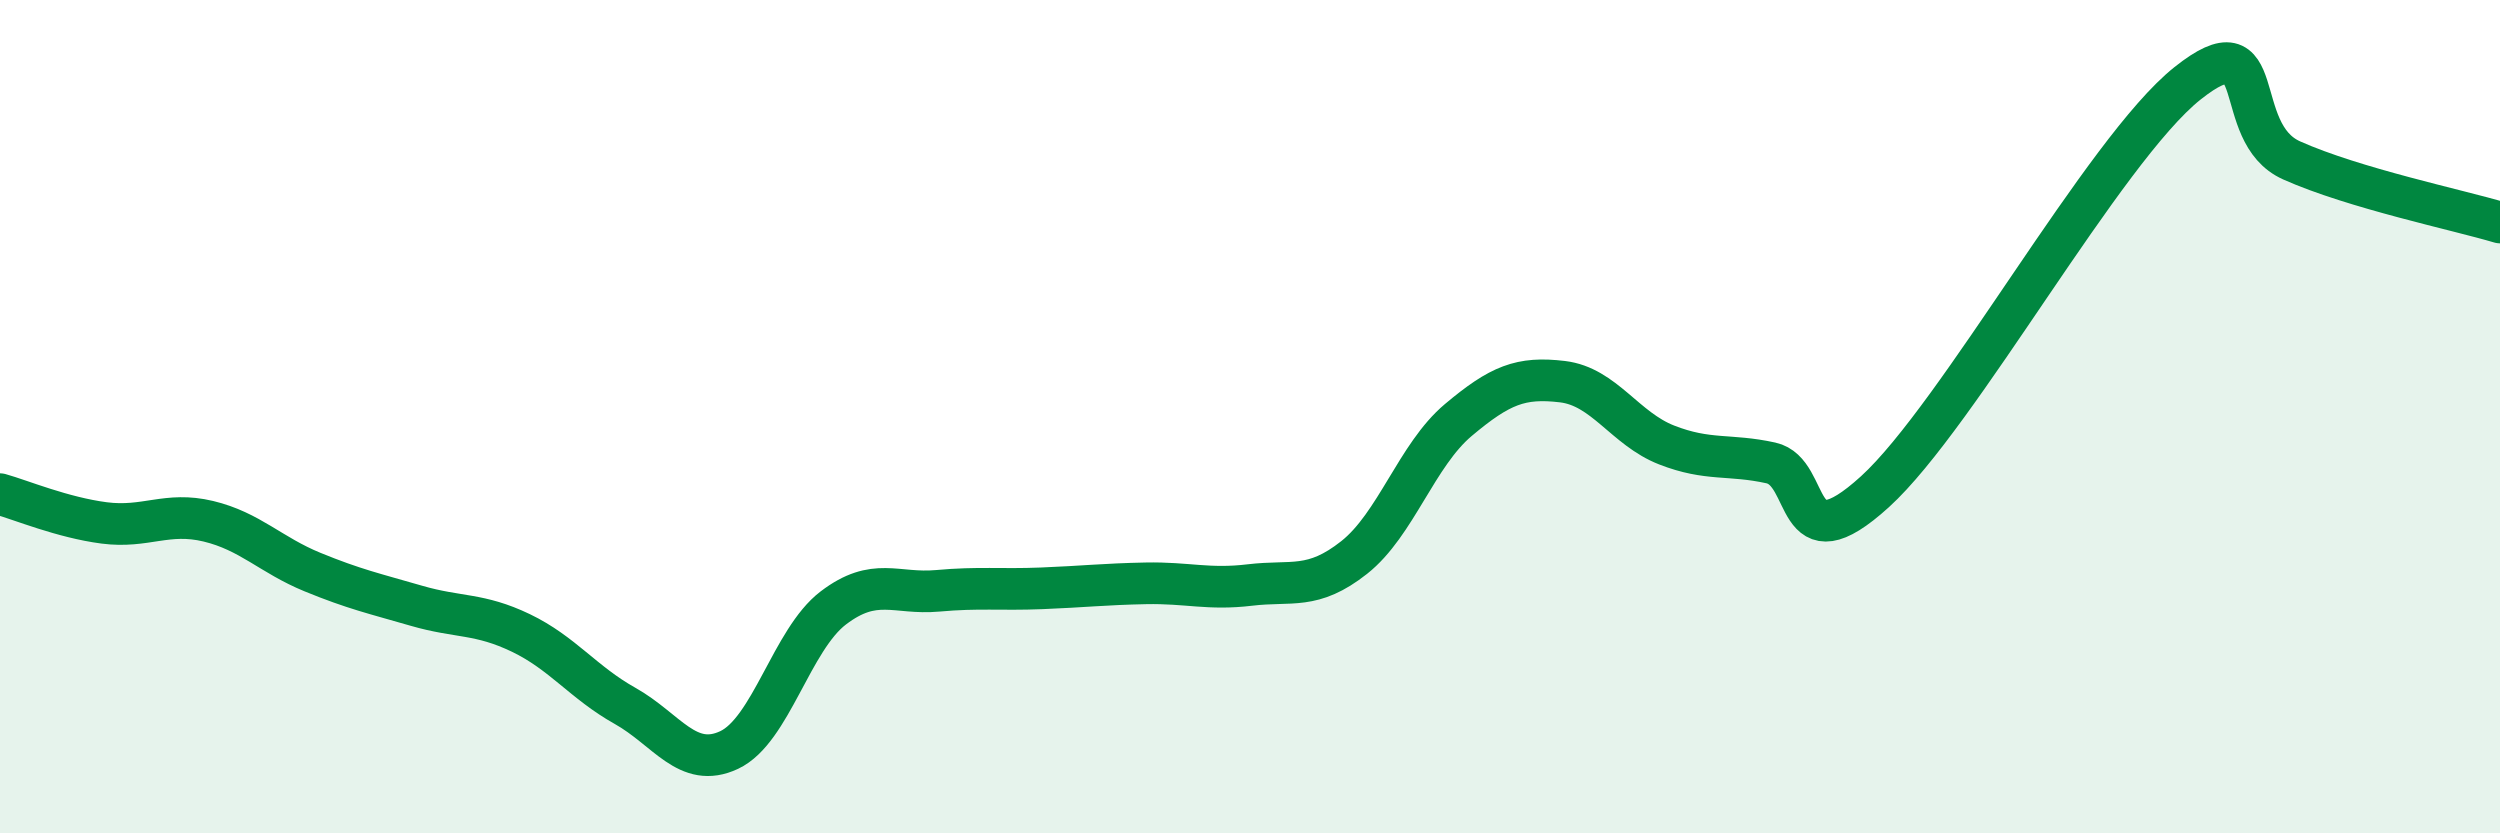
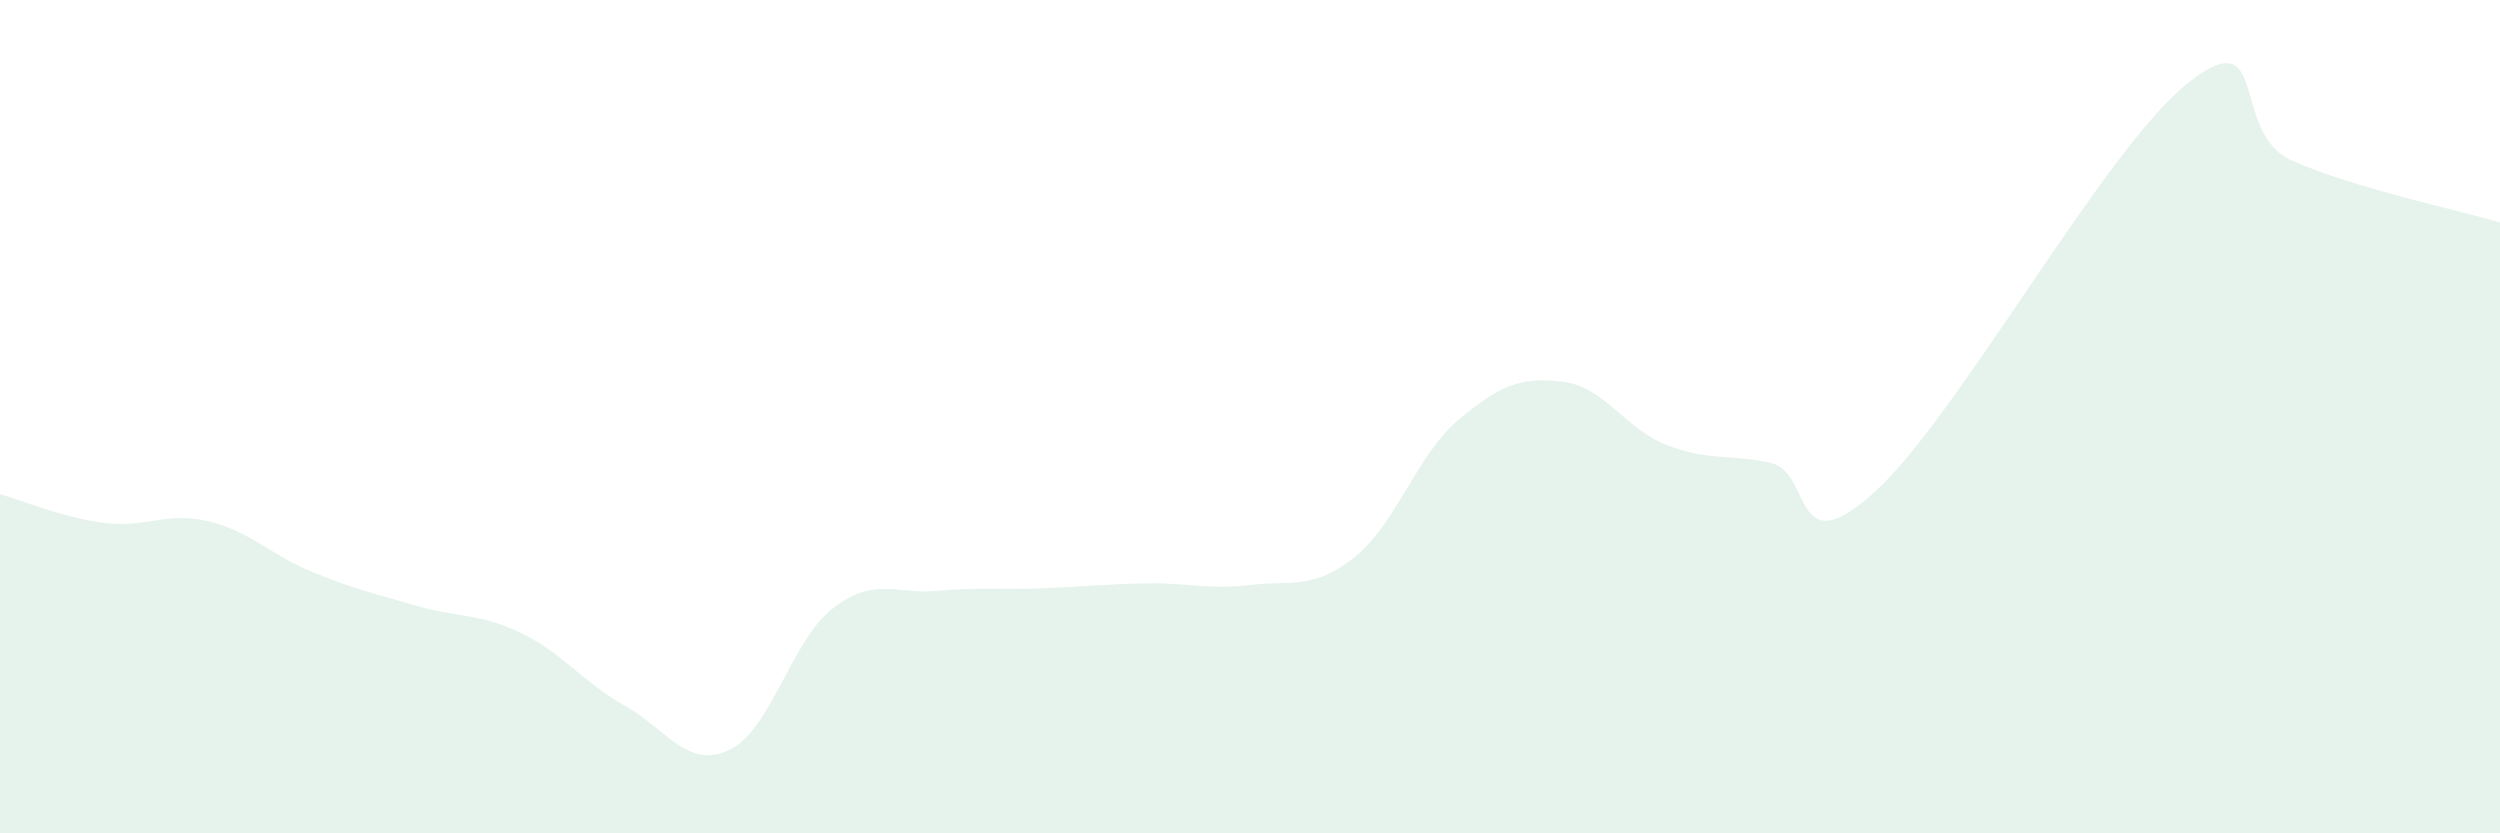
<svg xmlns="http://www.w3.org/2000/svg" width="60" height="20" viewBox="0 0 60 20">
  <path d="M 0,11.86 C 0.5,12 1.5,12.42 2.5,12.55 C 3.5,12.68 4,12.27 5,12.51 C 6,12.75 6.5,13.32 7.5,13.73 C 8.5,14.14 9,14.25 10,14.54 C 11,14.83 11.5,14.71 12.5,15.19 C 13.5,15.67 14,16.38 15,16.94 C 16,17.5 16.5,18.47 17.5,18 C 18.5,17.53 19,15.35 20,14.59 C 21,13.83 21.5,14.27 22.5,14.18 C 23.5,14.09 24,14.16 25,14.12 C 26,14.08 26.5,14.02 27.5,14 C 28.5,13.98 29,14.16 30,14.04 C 31,13.92 31.5,14.17 32.5,13.38 C 33.5,12.59 34,10.92 35,10.08 C 36,9.24 36.5,9.04 37.5,9.16 C 38.5,9.28 39,10.29 40,10.68 C 41,11.07 41.5,10.89 42.5,11.11 C 43.5,11.33 43,13.62 45,11.8 C 47,9.98 50.5,3.59 52.5,2 C 54.5,0.41 53.5,3.18 55,3.85 C 56.5,4.52 59,5.04 60,5.34L60 20L0 20Z" fill="#008740" opacity="0.1" stroke-linecap="round" stroke-linejoin="round" />
-   <path d="M 0,11.86 C 0.5,12 1.5,12.42 2.5,12.55 C 3.5,12.68 4,12.27 5,12.51 C 6,12.75 6.5,13.32 7.5,13.73 C 8.5,14.14 9,14.25 10,14.54 C 11,14.83 11.5,14.71 12.5,15.19 C 13.5,15.67 14,16.38 15,16.94 C 16,17.5 16.5,18.47 17.5,18 C 18.5,17.53 19,15.35 20,14.59 C 21,13.83 21.5,14.27 22.5,14.18 C 23.5,14.09 24,14.16 25,14.12 C 26,14.08 26.5,14.02 27.5,14 C 28.5,13.98 29,14.16 30,14.04 C 31,13.92 31.5,14.17 32.5,13.38 C 33.5,12.59 34,10.92 35,10.08 C 36,9.24 36.5,9.04 37.5,9.16 C 38.5,9.28 39,10.29 40,10.68 C 41,11.07 41.5,10.89 42.5,11.11 C 43.5,11.33 43,13.62 45,11.8 C 47,9.98 50.5,3.59 52.5,2 C 54.5,0.41 53.5,3.18 55,3.85 C 56.5,4.52 59,5.04 60,5.34" stroke="#008740" stroke-width="1" fill="none" stroke-linecap="round" stroke-linejoin="round" />
</svg>